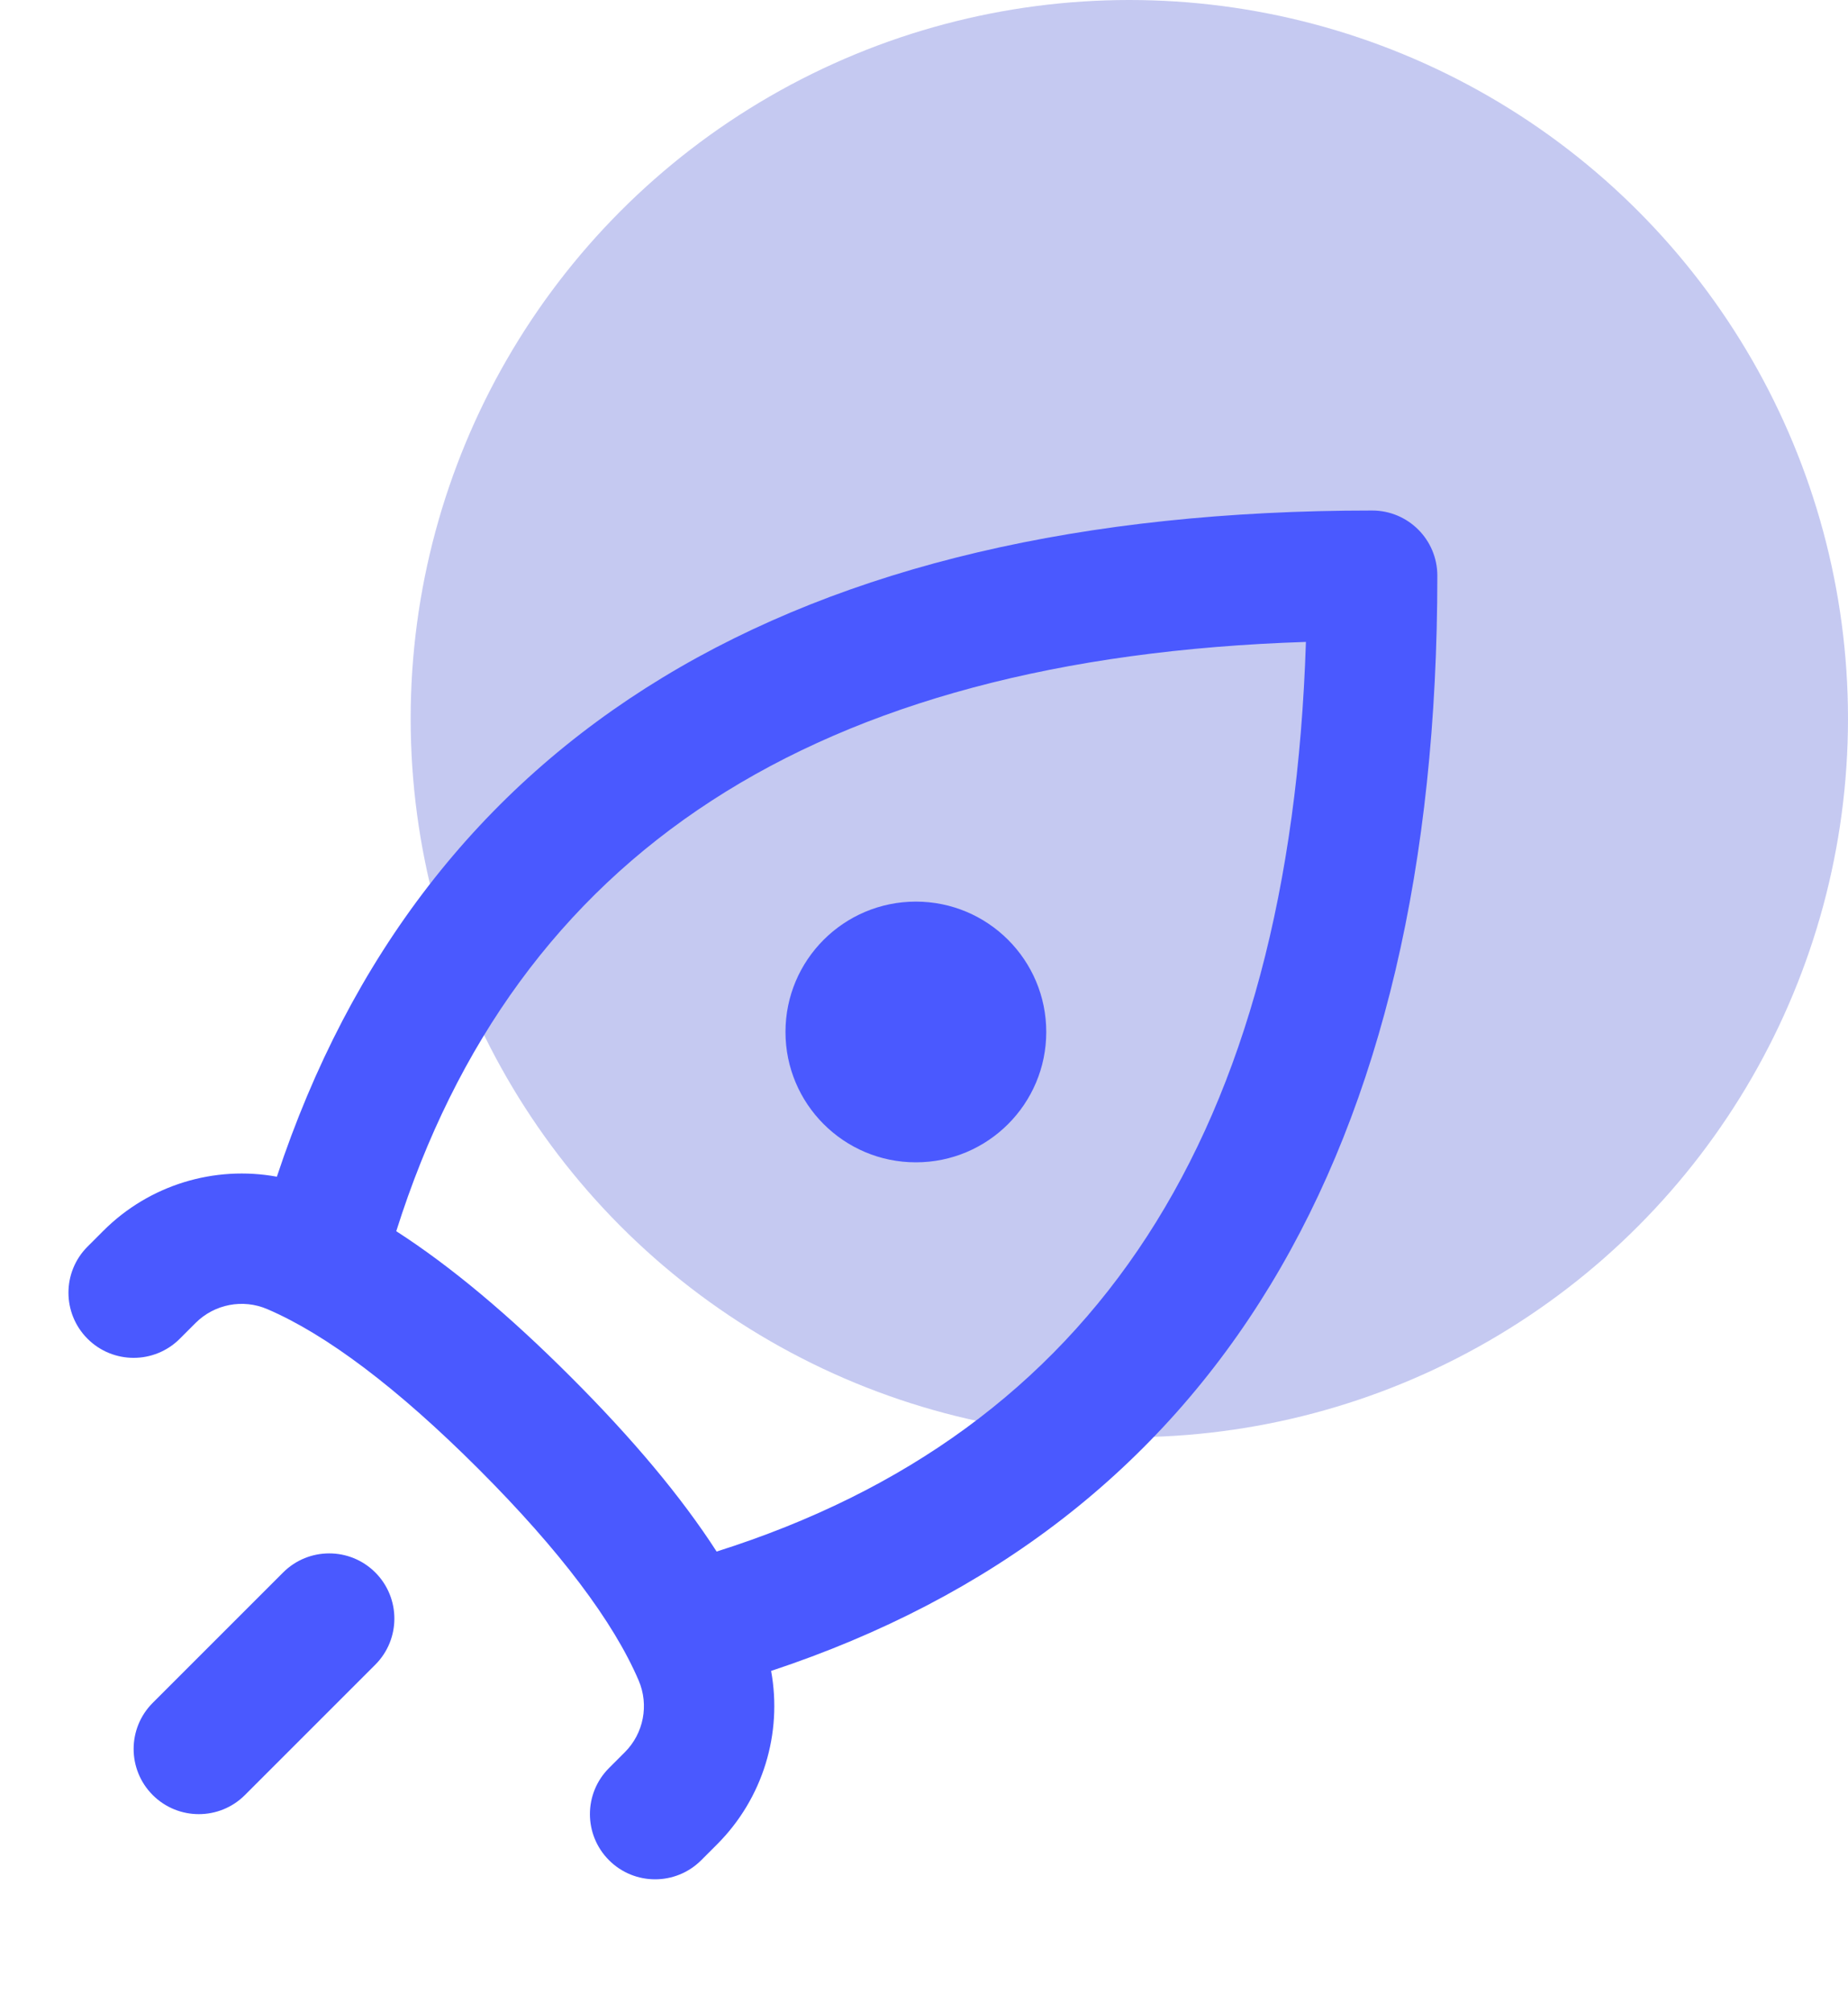
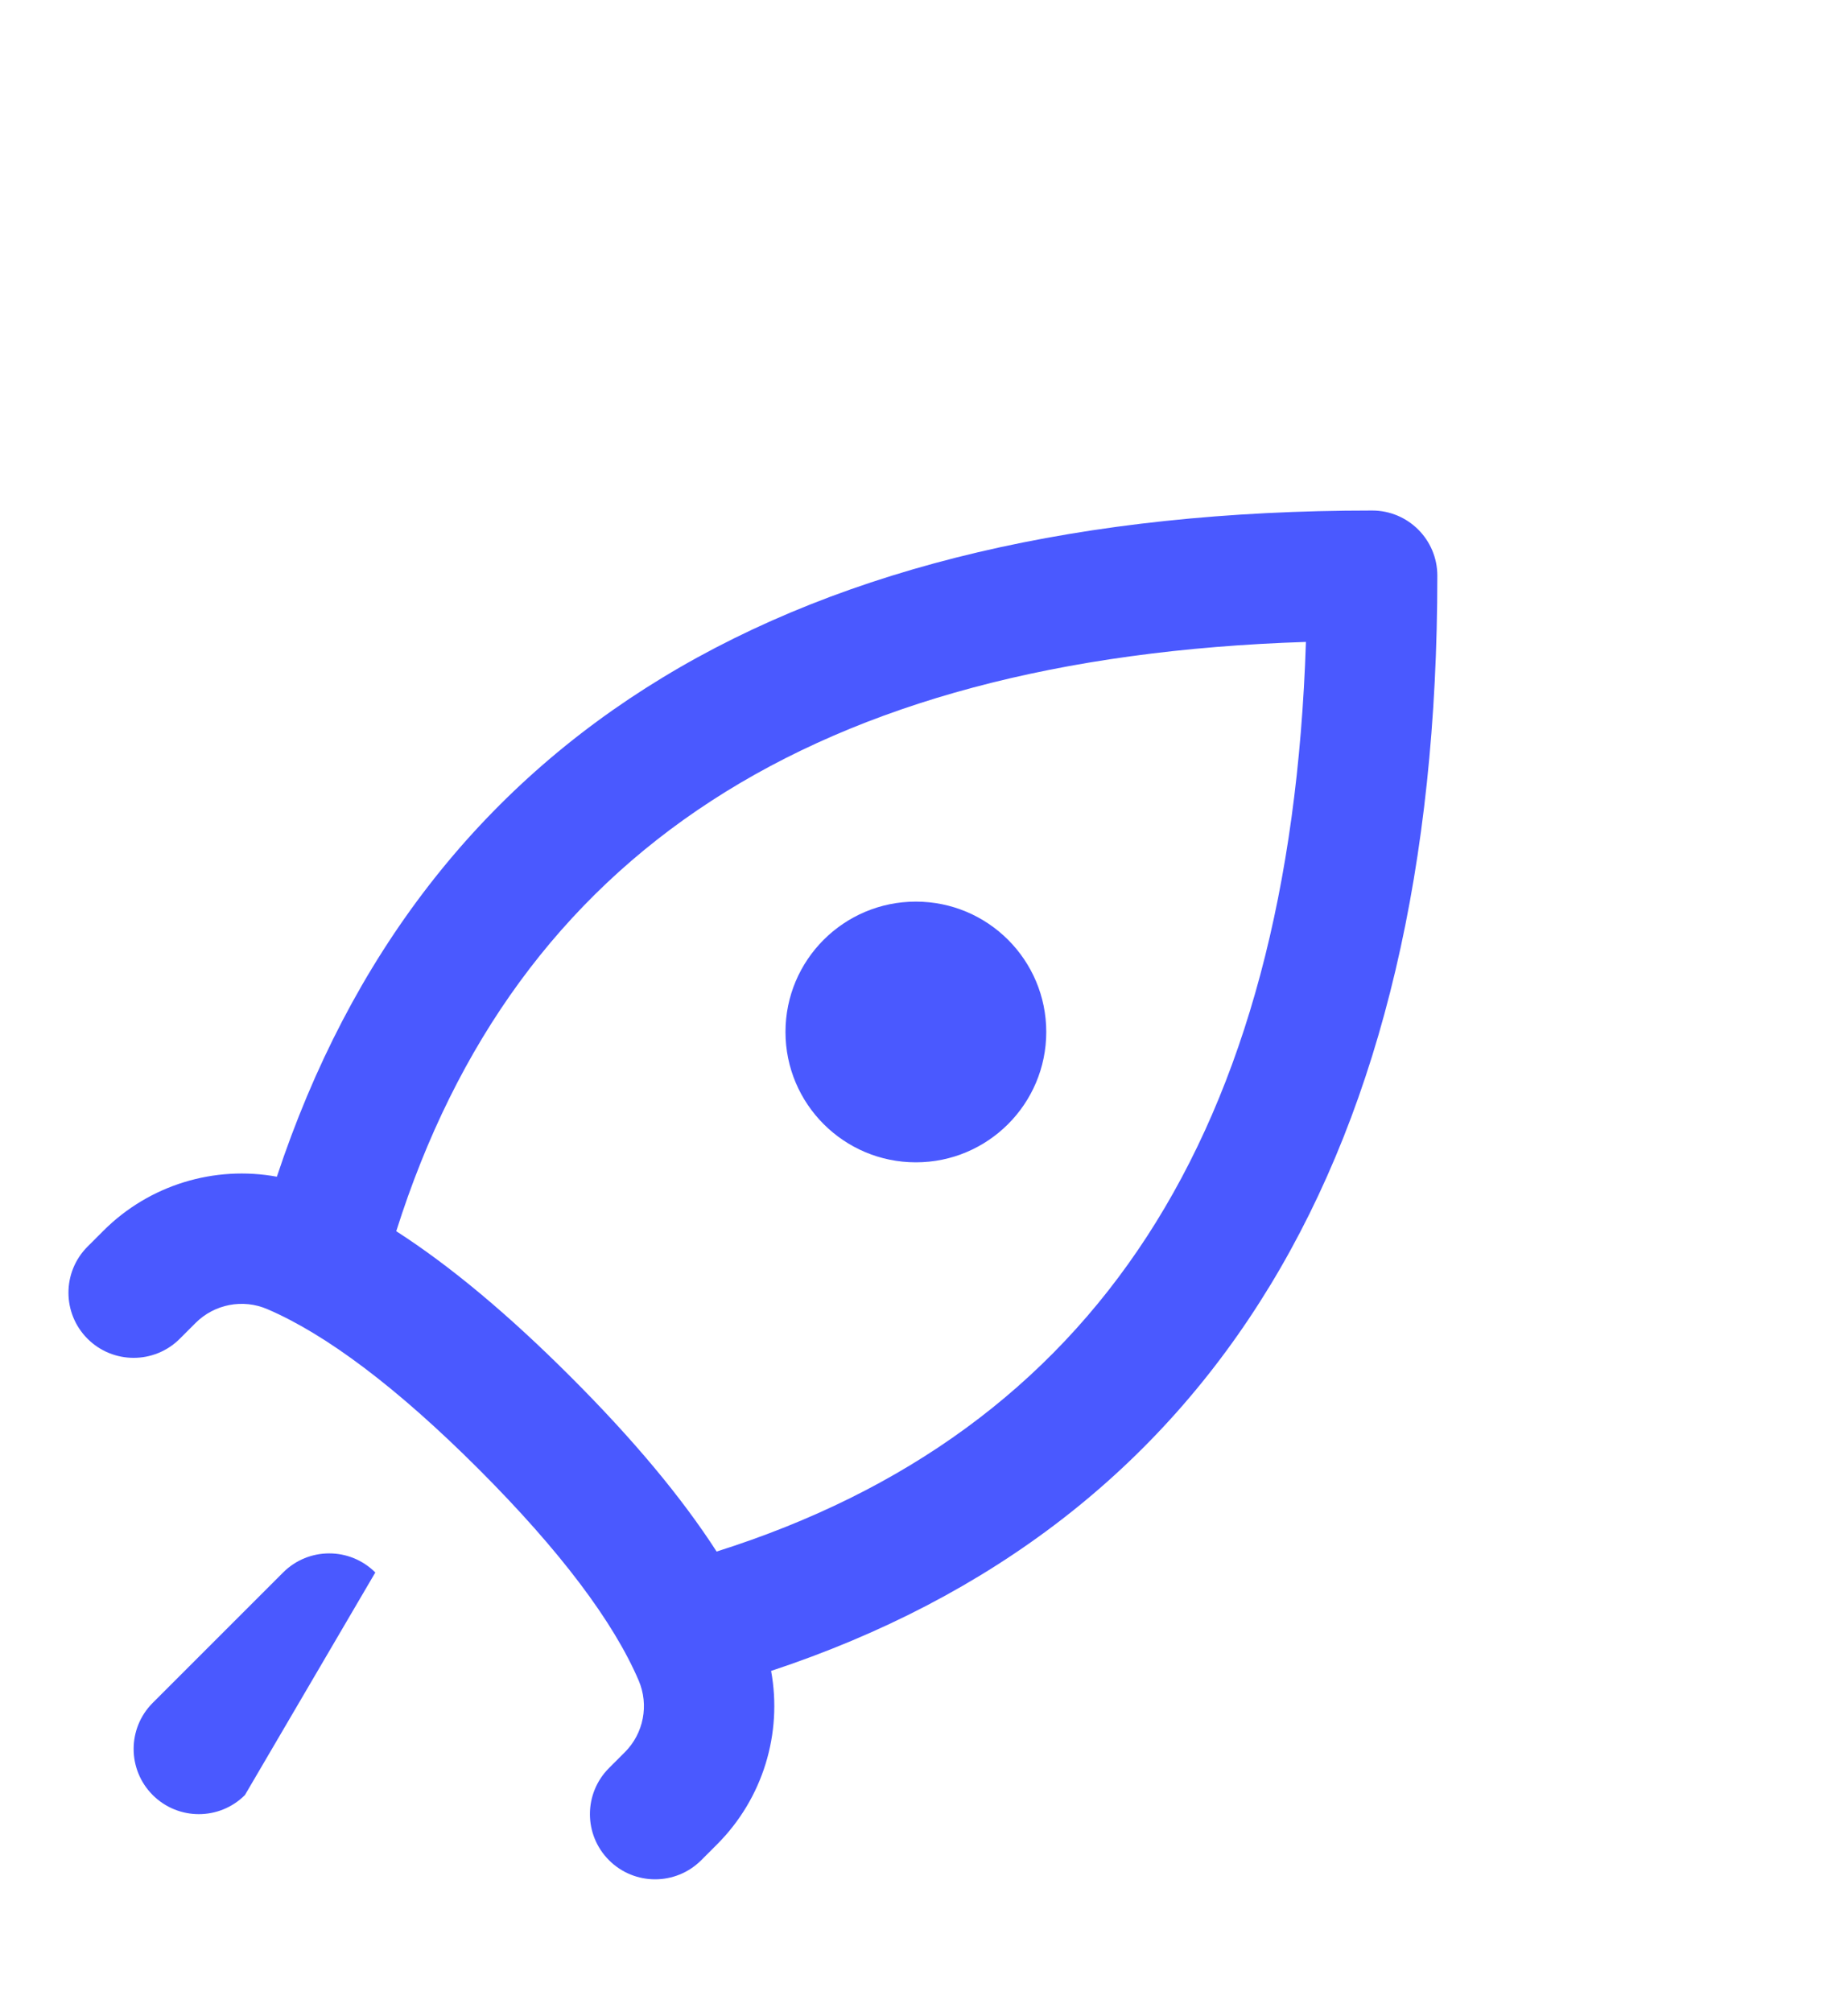
<svg xmlns="http://www.w3.org/2000/svg" width="45" height="49" viewBox="0 0 45 49" fill="none">
-   <circle cx="27.5" cy="17.5" r="17.5" fill="#B7BCED" fill-opacity="0.8" />
-   <path d="M18.777 40.69C19.055 42.207 18.582 43.793 17.46 44.915L17.075 45.3C16.455 45.92 15.45 45.92 14.83 45.3C14.21 44.68 14.21 43.675 14.83 43.055L15.215 42.67C15.674 42.211 15.807 41.519 15.552 40.923C14.938 39.491 13.641 37.762 11.656 35.776C9.67 33.791 7.941 32.494 6.509 31.88C5.913 31.624 5.221 31.758 4.762 32.217L4.377 32.602C3.757 33.221 2.752 33.221 2.132 32.602C1.512 31.982 1.512 30.977 2.132 30.357L2.517 29.972C3.639 28.85 5.225 28.377 6.742 28.655C10.316 17.865 19.337 12.432 33.413 12.432C34.29 12.432 35 13.142 35 14.019C35 28.095 29.567 37.116 18.777 40.69ZM17.45 37.783C26.654 34.872 31.414 27.607 31.8 15.632C19.825 16.018 12.56 20.778 9.649 29.982C10.978 30.838 12.391 32.022 13.9 33.532C15.41 35.041 16.593 36.454 17.45 37.783ZM22.302 28.305C20.549 28.305 19.127 26.883 19.127 25.13C19.127 23.377 20.549 21.956 22.302 21.956C24.055 21.956 25.477 23.377 25.477 25.13C25.477 26.883 24.055 28.305 22.302 28.305ZM6.894 38.293C7.514 37.673 8.519 37.673 9.139 38.293C9.758 38.913 9.758 39.918 9.139 40.538L5.964 43.713C5.344 44.333 4.339 44.333 3.719 43.713C3.099 43.093 3.099 42.088 3.719 41.468L6.894 38.293Z" fill="#4A59FF" />
+   <path d="M18.777 40.69C19.055 42.207 18.582 43.793 17.46 44.915L17.075 45.3C16.455 45.92 15.45 45.92 14.83 45.3C14.21 44.68 14.21 43.675 14.83 43.055L15.215 42.67C15.674 42.211 15.807 41.519 15.552 40.923C14.938 39.491 13.641 37.762 11.656 35.776C9.67 33.791 7.941 32.494 6.509 31.88C5.913 31.624 5.221 31.758 4.762 32.217L4.377 32.602C3.757 33.221 2.752 33.221 2.132 32.602C1.512 31.982 1.512 30.977 2.132 30.357L2.517 29.972C3.639 28.85 5.225 28.377 6.742 28.655C10.316 17.865 19.337 12.432 33.413 12.432C34.29 12.432 35 13.142 35 14.019C35 28.095 29.567 37.116 18.777 40.69ZM17.45 37.783C26.654 34.872 31.414 27.607 31.8 15.632C19.825 16.018 12.56 20.778 9.649 29.982C10.978 30.838 12.391 32.022 13.9 33.532C15.41 35.041 16.593 36.454 17.45 37.783ZM22.302 28.305C20.549 28.305 19.127 26.883 19.127 25.13C19.127 23.377 20.549 21.956 22.302 21.956C24.055 21.956 25.477 23.377 25.477 25.13C25.477 26.883 24.055 28.305 22.302 28.305ZM6.894 38.293C7.514 37.673 8.519 37.673 9.139 38.293L5.964 43.713C5.344 44.333 4.339 44.333 3.719 43.713C3.099 43.093 3.099 42.088 3.719 41.468L6.894 38.293Z" fill="#4A59FF" />
</svg>